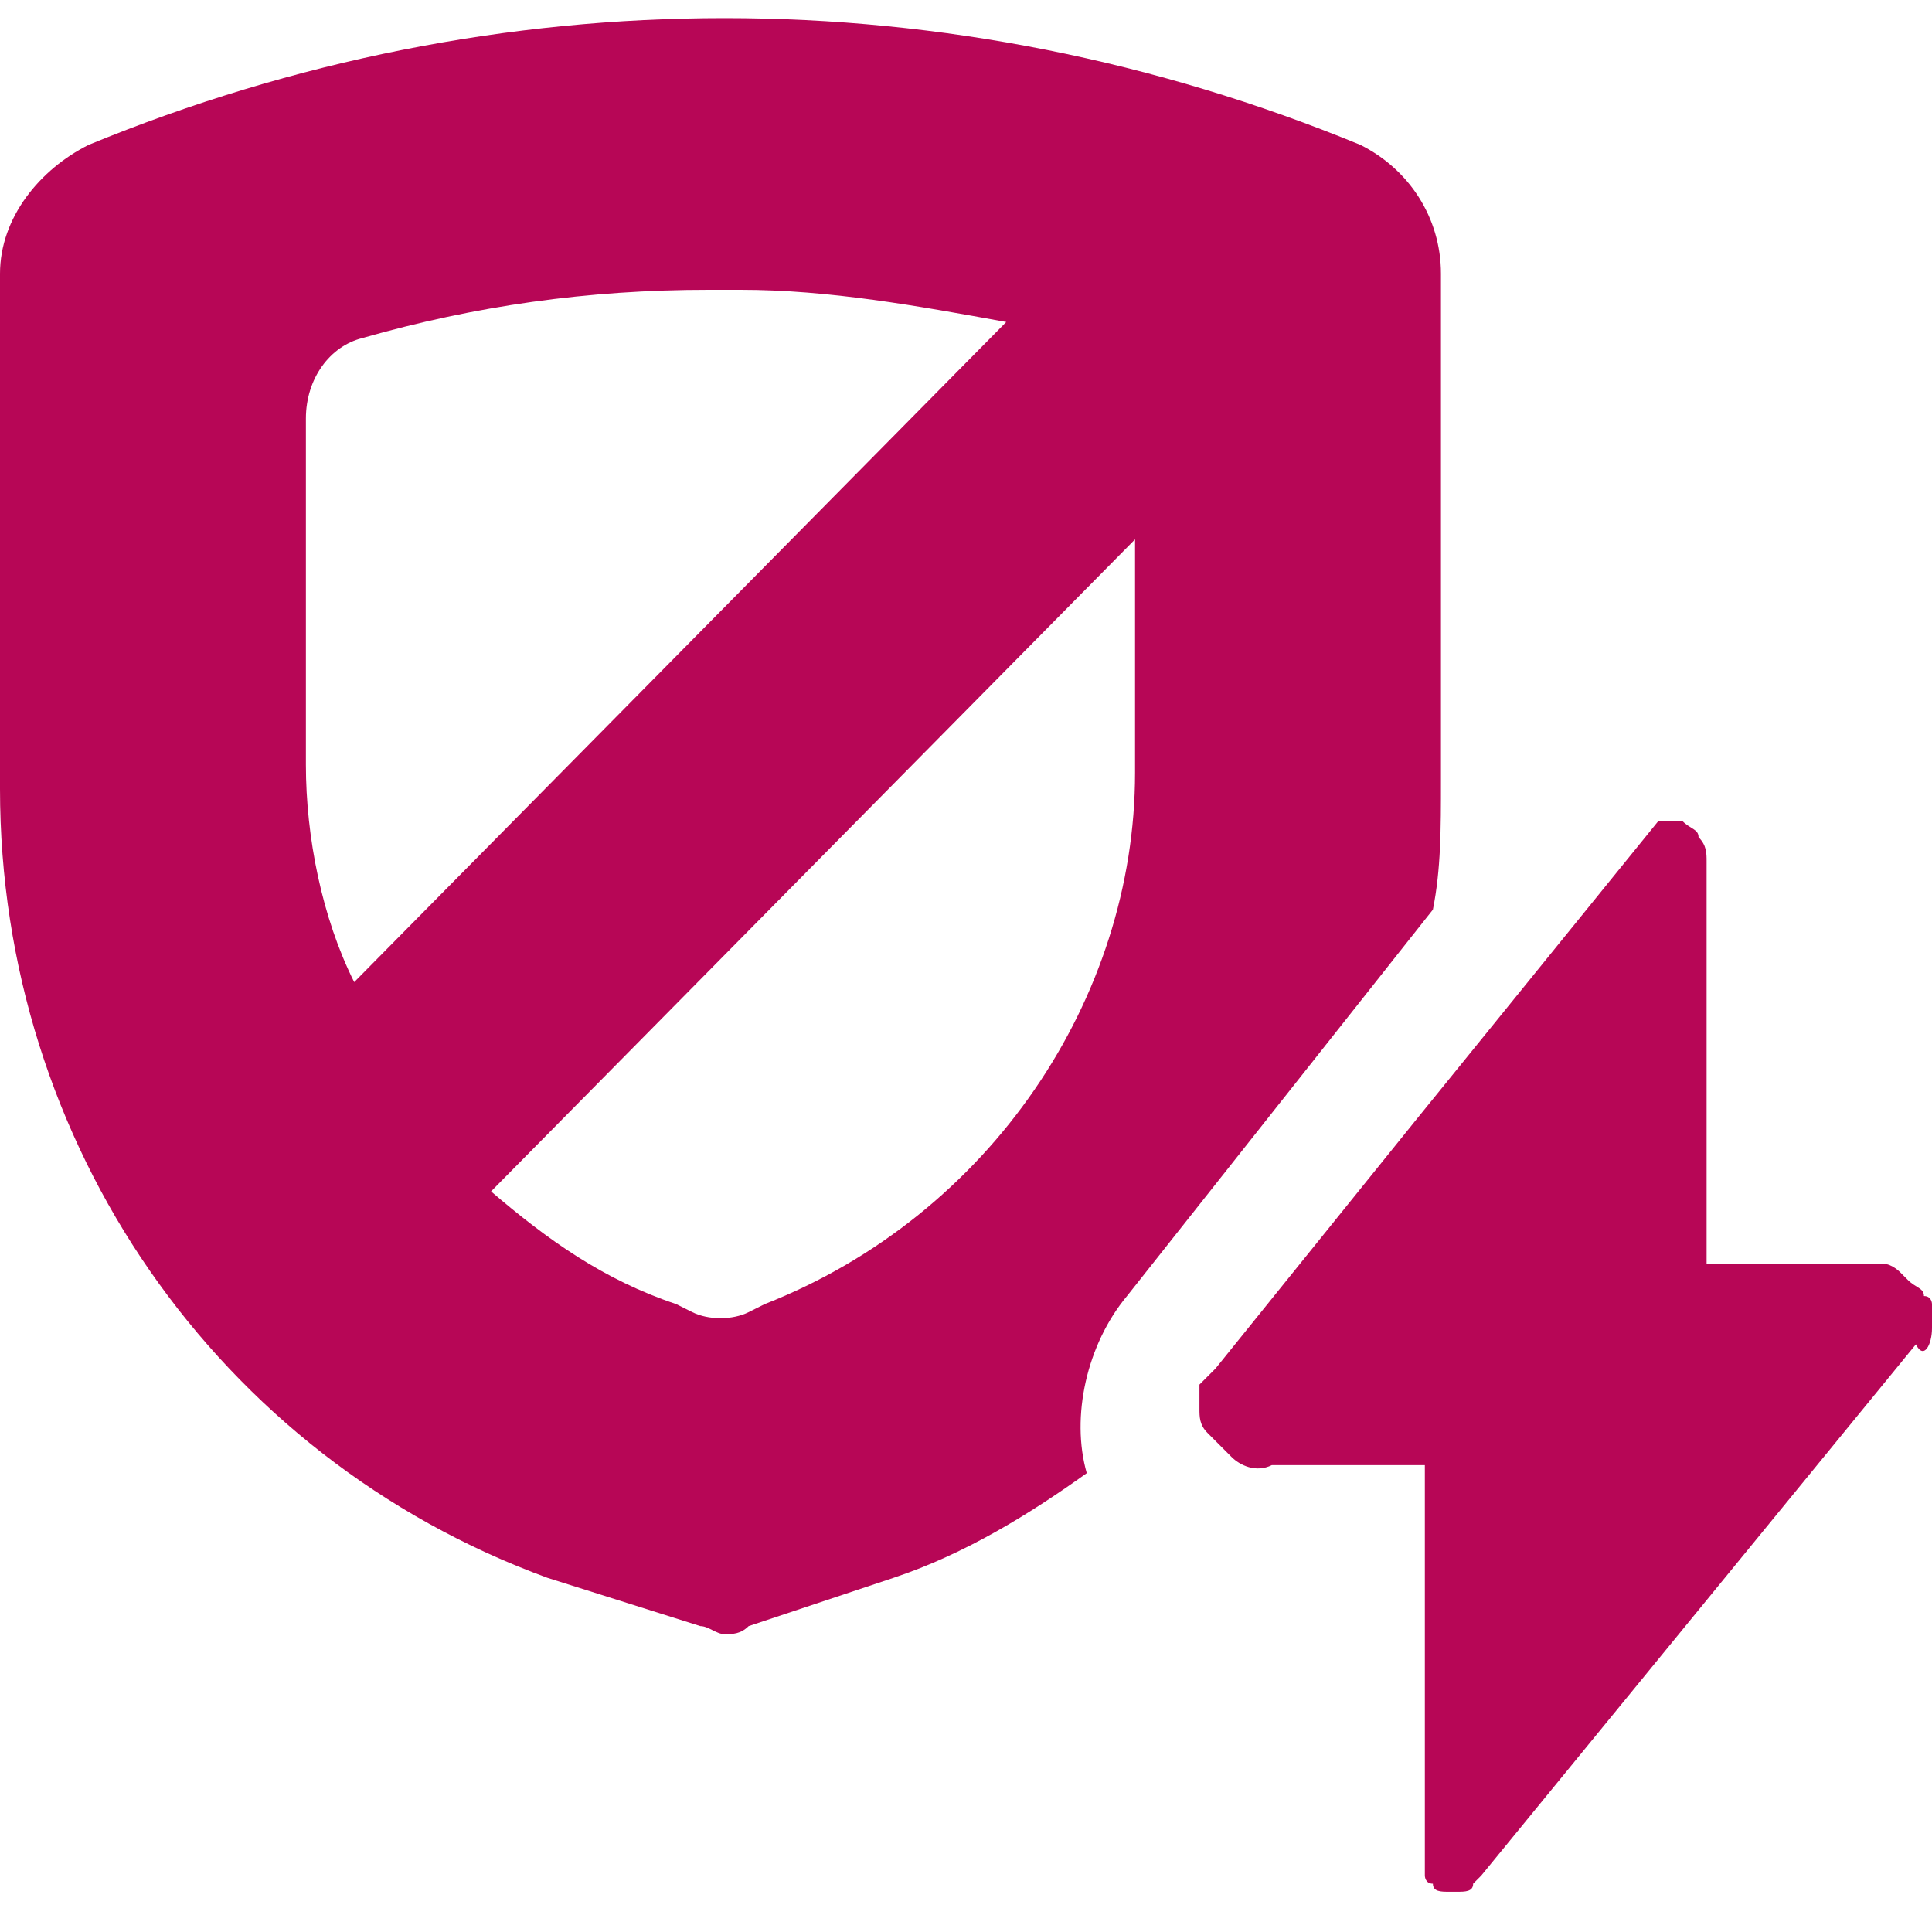
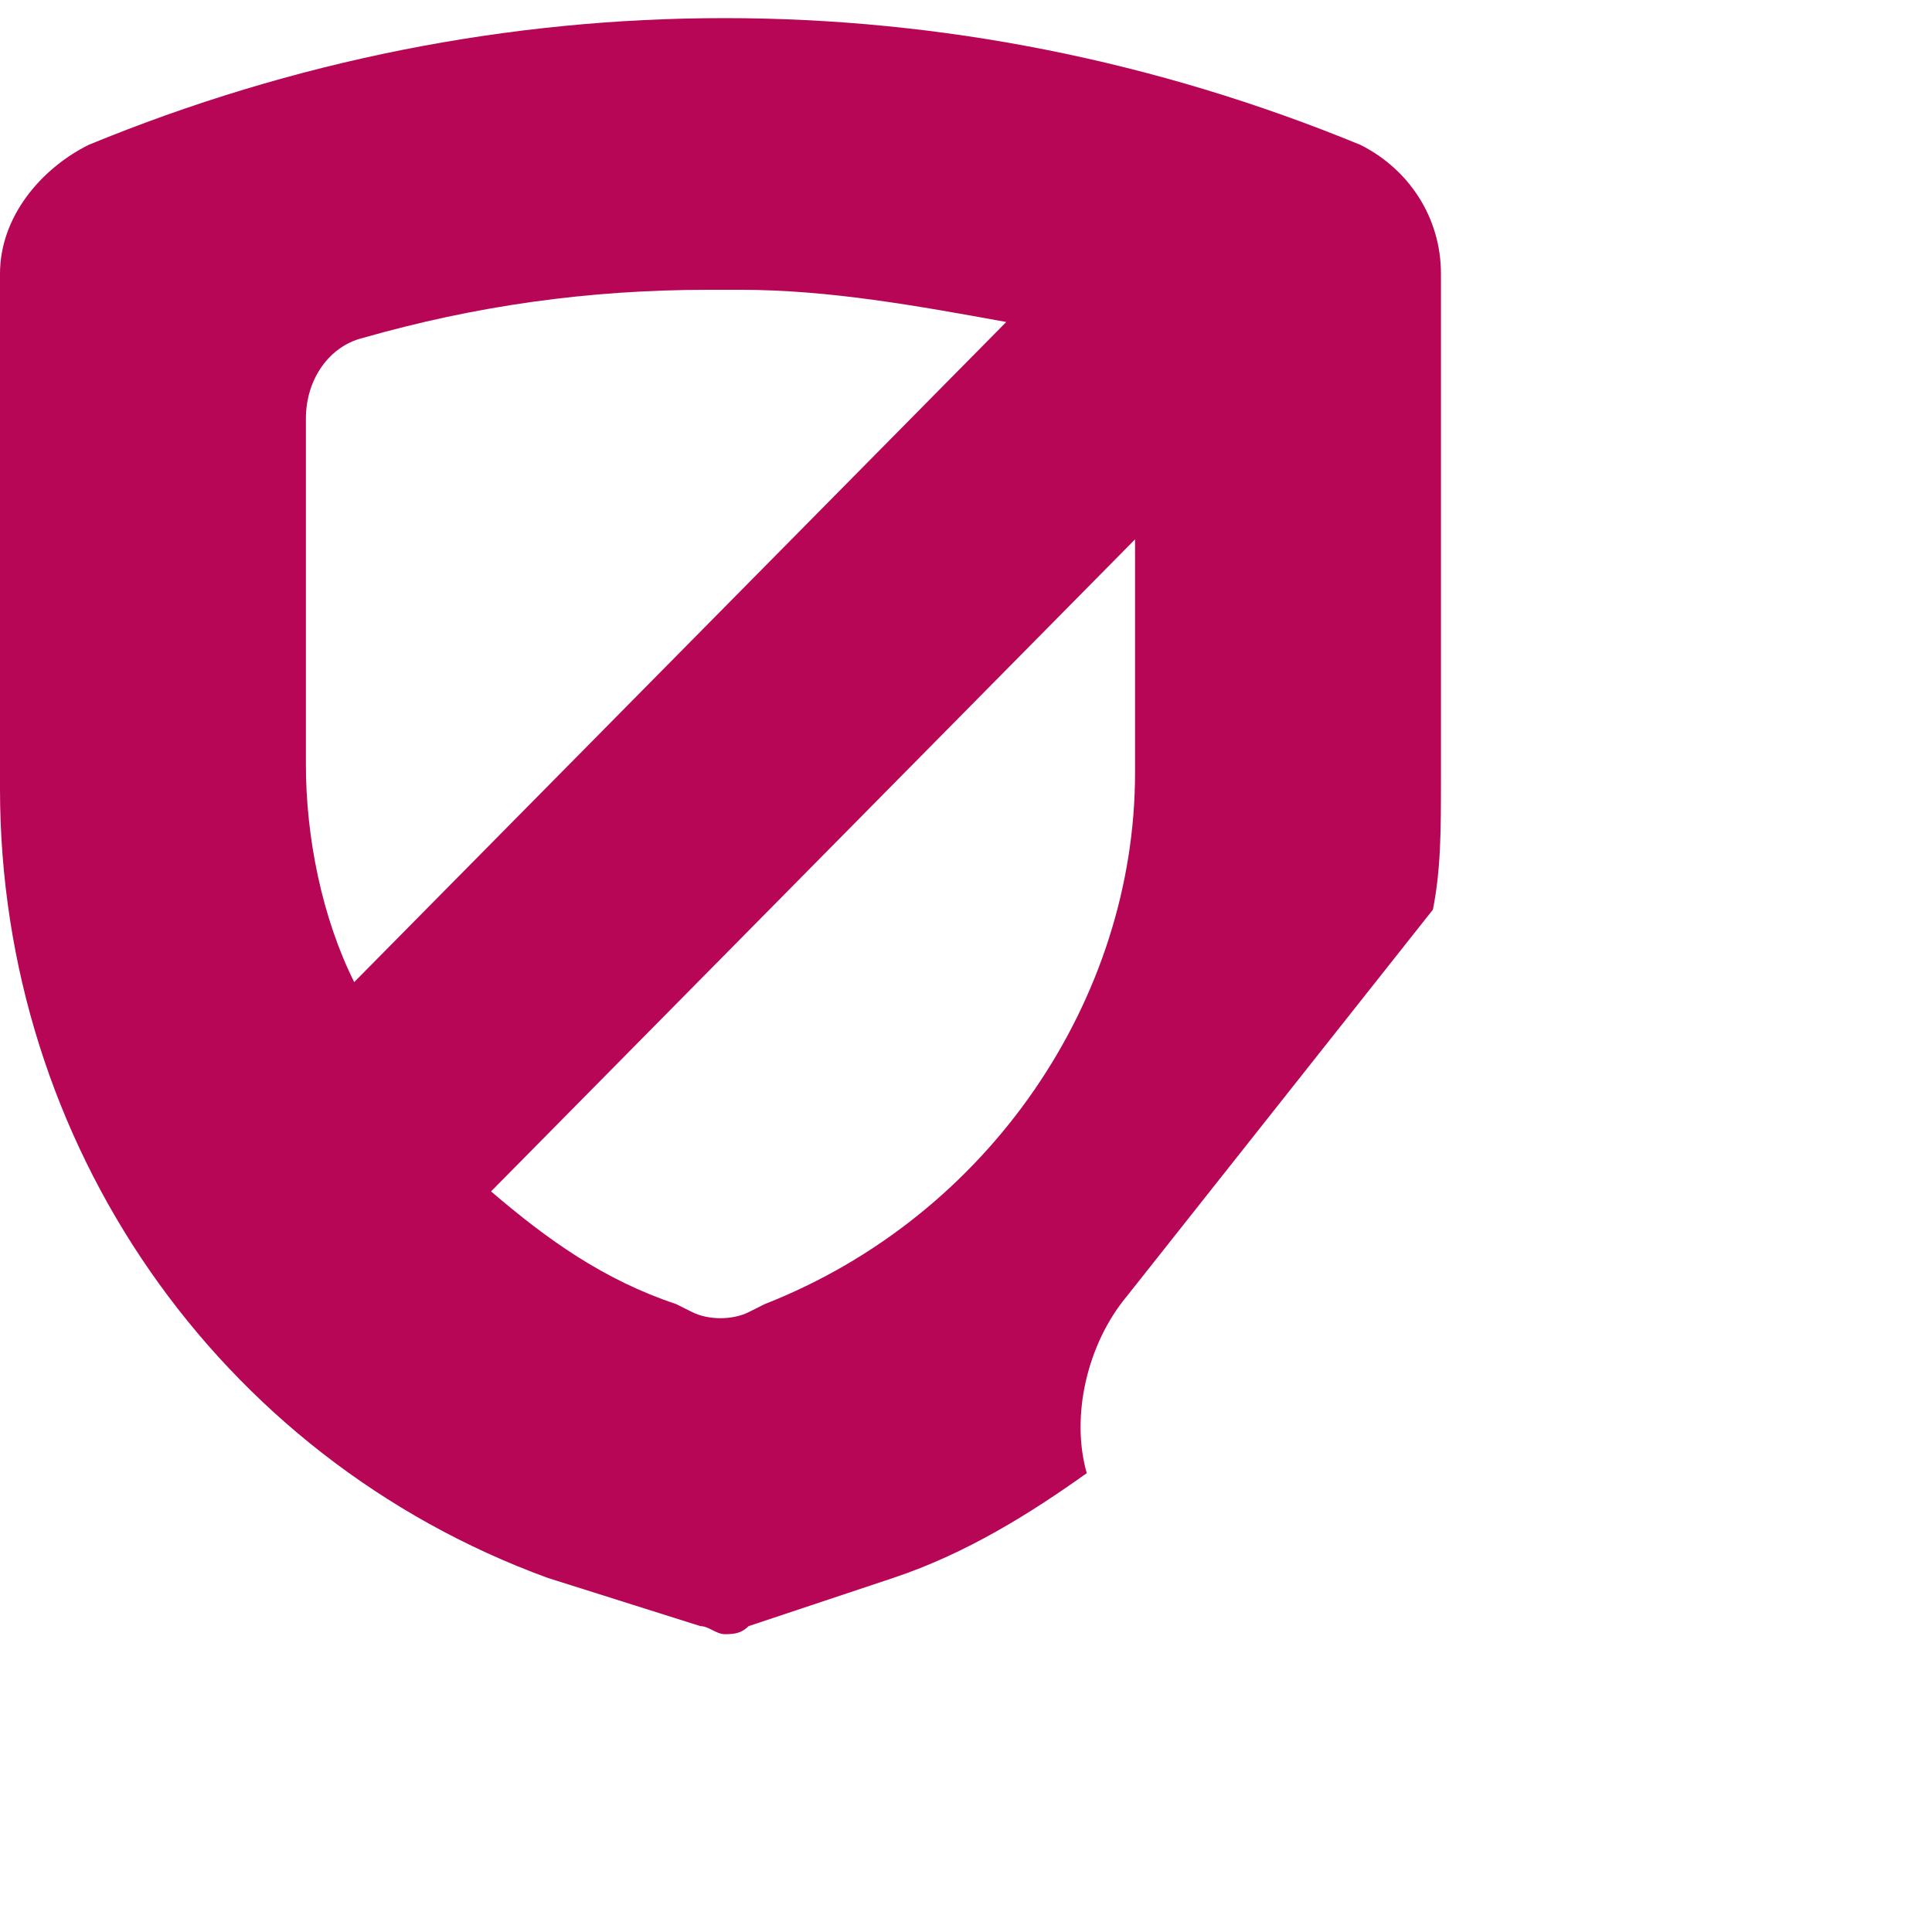
<svg xmlns="http://www.w3.org/2000/svg" version="1.1" id="Ebene_1" x="0px" y="0px" viewBox="0 0 24 24" style="enable-background:new 0 0 24 24;" xml:space="preserve">
  <style type="text/css">
	.st0{fill:#B70656;}
</style>
  <g>
    <path class="st0" d="M14,16.1l3.8-4.8c0.1-0.5,0.1-1,0.1-1.6V3.4c0-0.7-0.4-1.3-1-1.6l0,0c-5.1-2.1-10.7-2.1-15.8,0   C0.5,2.1,0,2.7,0,3.4v6.4c0,4.4,2.7,8.3,6.8,9.8l1.9,0.6c0.1,0,0.2,0.1,0.3,0.1c0.1,0,0.2,0,0.3-0.1l1.8-0.6   c0.9-0.3,1.7-0.8,2.4-1.3C13.3,17.6,13.5,16.7,14,16.1z M3.8,9.5V5.2c0-0.5,0.3-0.9,0.7-1c1.4-0.4,2.8-0.6,4.3-0.6h0.4   c1.1,0,2.2,0.2,3.3,0.4l-8.1,8.2C4,11.4,3.8,10.4,3.8,9.5z M9.5,16.2l-0.2,0.1c-0.2,0.1-0.5,0.1-0.7,0l-0.2-0.1   c-0.9-0.3-1.6-0.8-2.3-1.4l8-8.1v2.9C14.1,12.4,12.3,15.1,9.5,16.2z" />
-     <path class="st0" d="M24,16.5C24,16.5,24,16.4,24,16.5c0-0.1,0-0.2,0-0.2c0,0,0-0.1,0-0.1c0,0,0-0.1-0.1-0.1c0-0.1-0.1-0.1-0.2-0.2   l-0.1-0.1c0,0-0.1-0.1-0.2-0.1c-0.1,0-0.1,0-0.2,0h-2v-5c0-0.1,0-0.2-0.1-0.3c0-0.1-0.1-0.1-0.2-0.2h-0.3l0,0l0,0l0,0l0,0l0,0l0,0   l0,0l-3,3.7l-2.5,3.1c0,0-0.1,0.1-0.1,0.1c0,0-0.1,0.1-0.1,0.1c0,0.1,0,0.1,0,0.2c0,0,0,0,0,0.1c0,0.1,0,0.2,0.1,0.3l0.1,0.1   c0.1,0.1,0.1,0.1,0.2,0.2c0.1,0.1,0.3,0.2,0.5,0.1h1.9v5c0,0,0,0.1,0,0.1l0,0c0,0,0,0.1,0.1,0.1l0,0c0,0.1,0.1,0.1,0.2,0.1l0,0h0.1   c0.1,0,0.2,0,0.2-0.1c0,0,0.1-0.1,0.1-0.1l5.4-6.6C23.9,16.9,24,16.7,24,16.5z" />
  </g>
</svg>